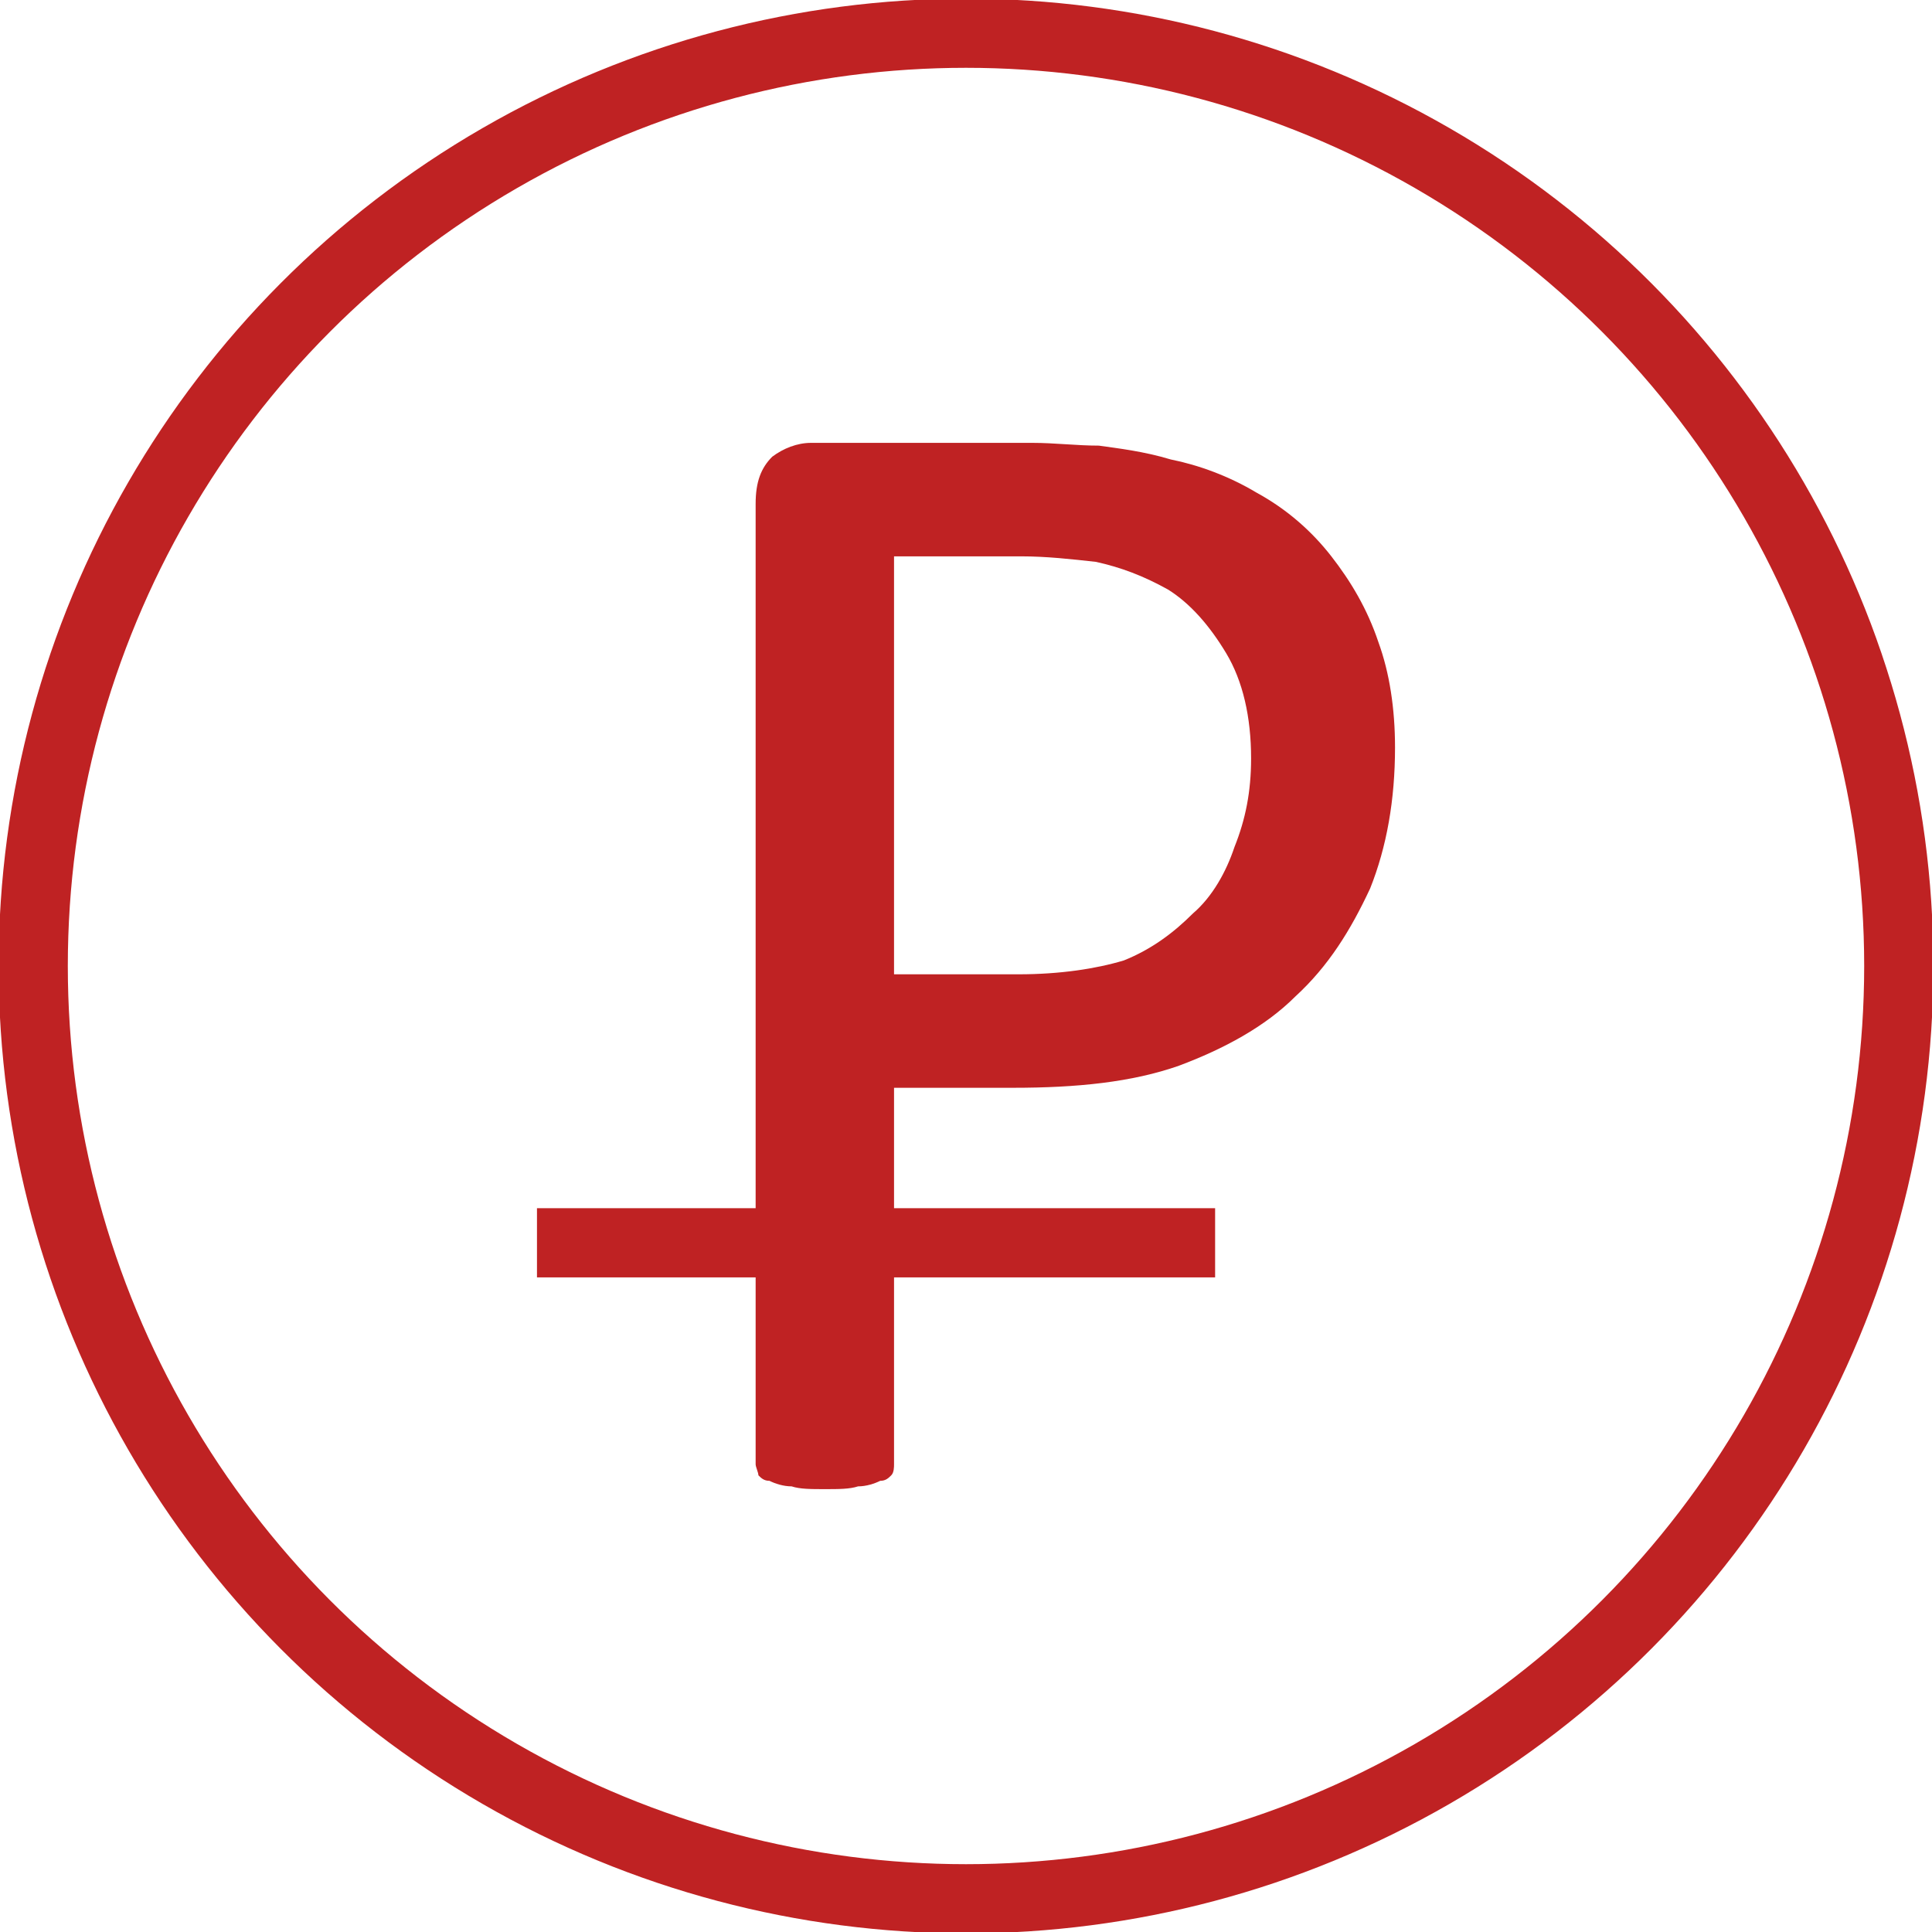
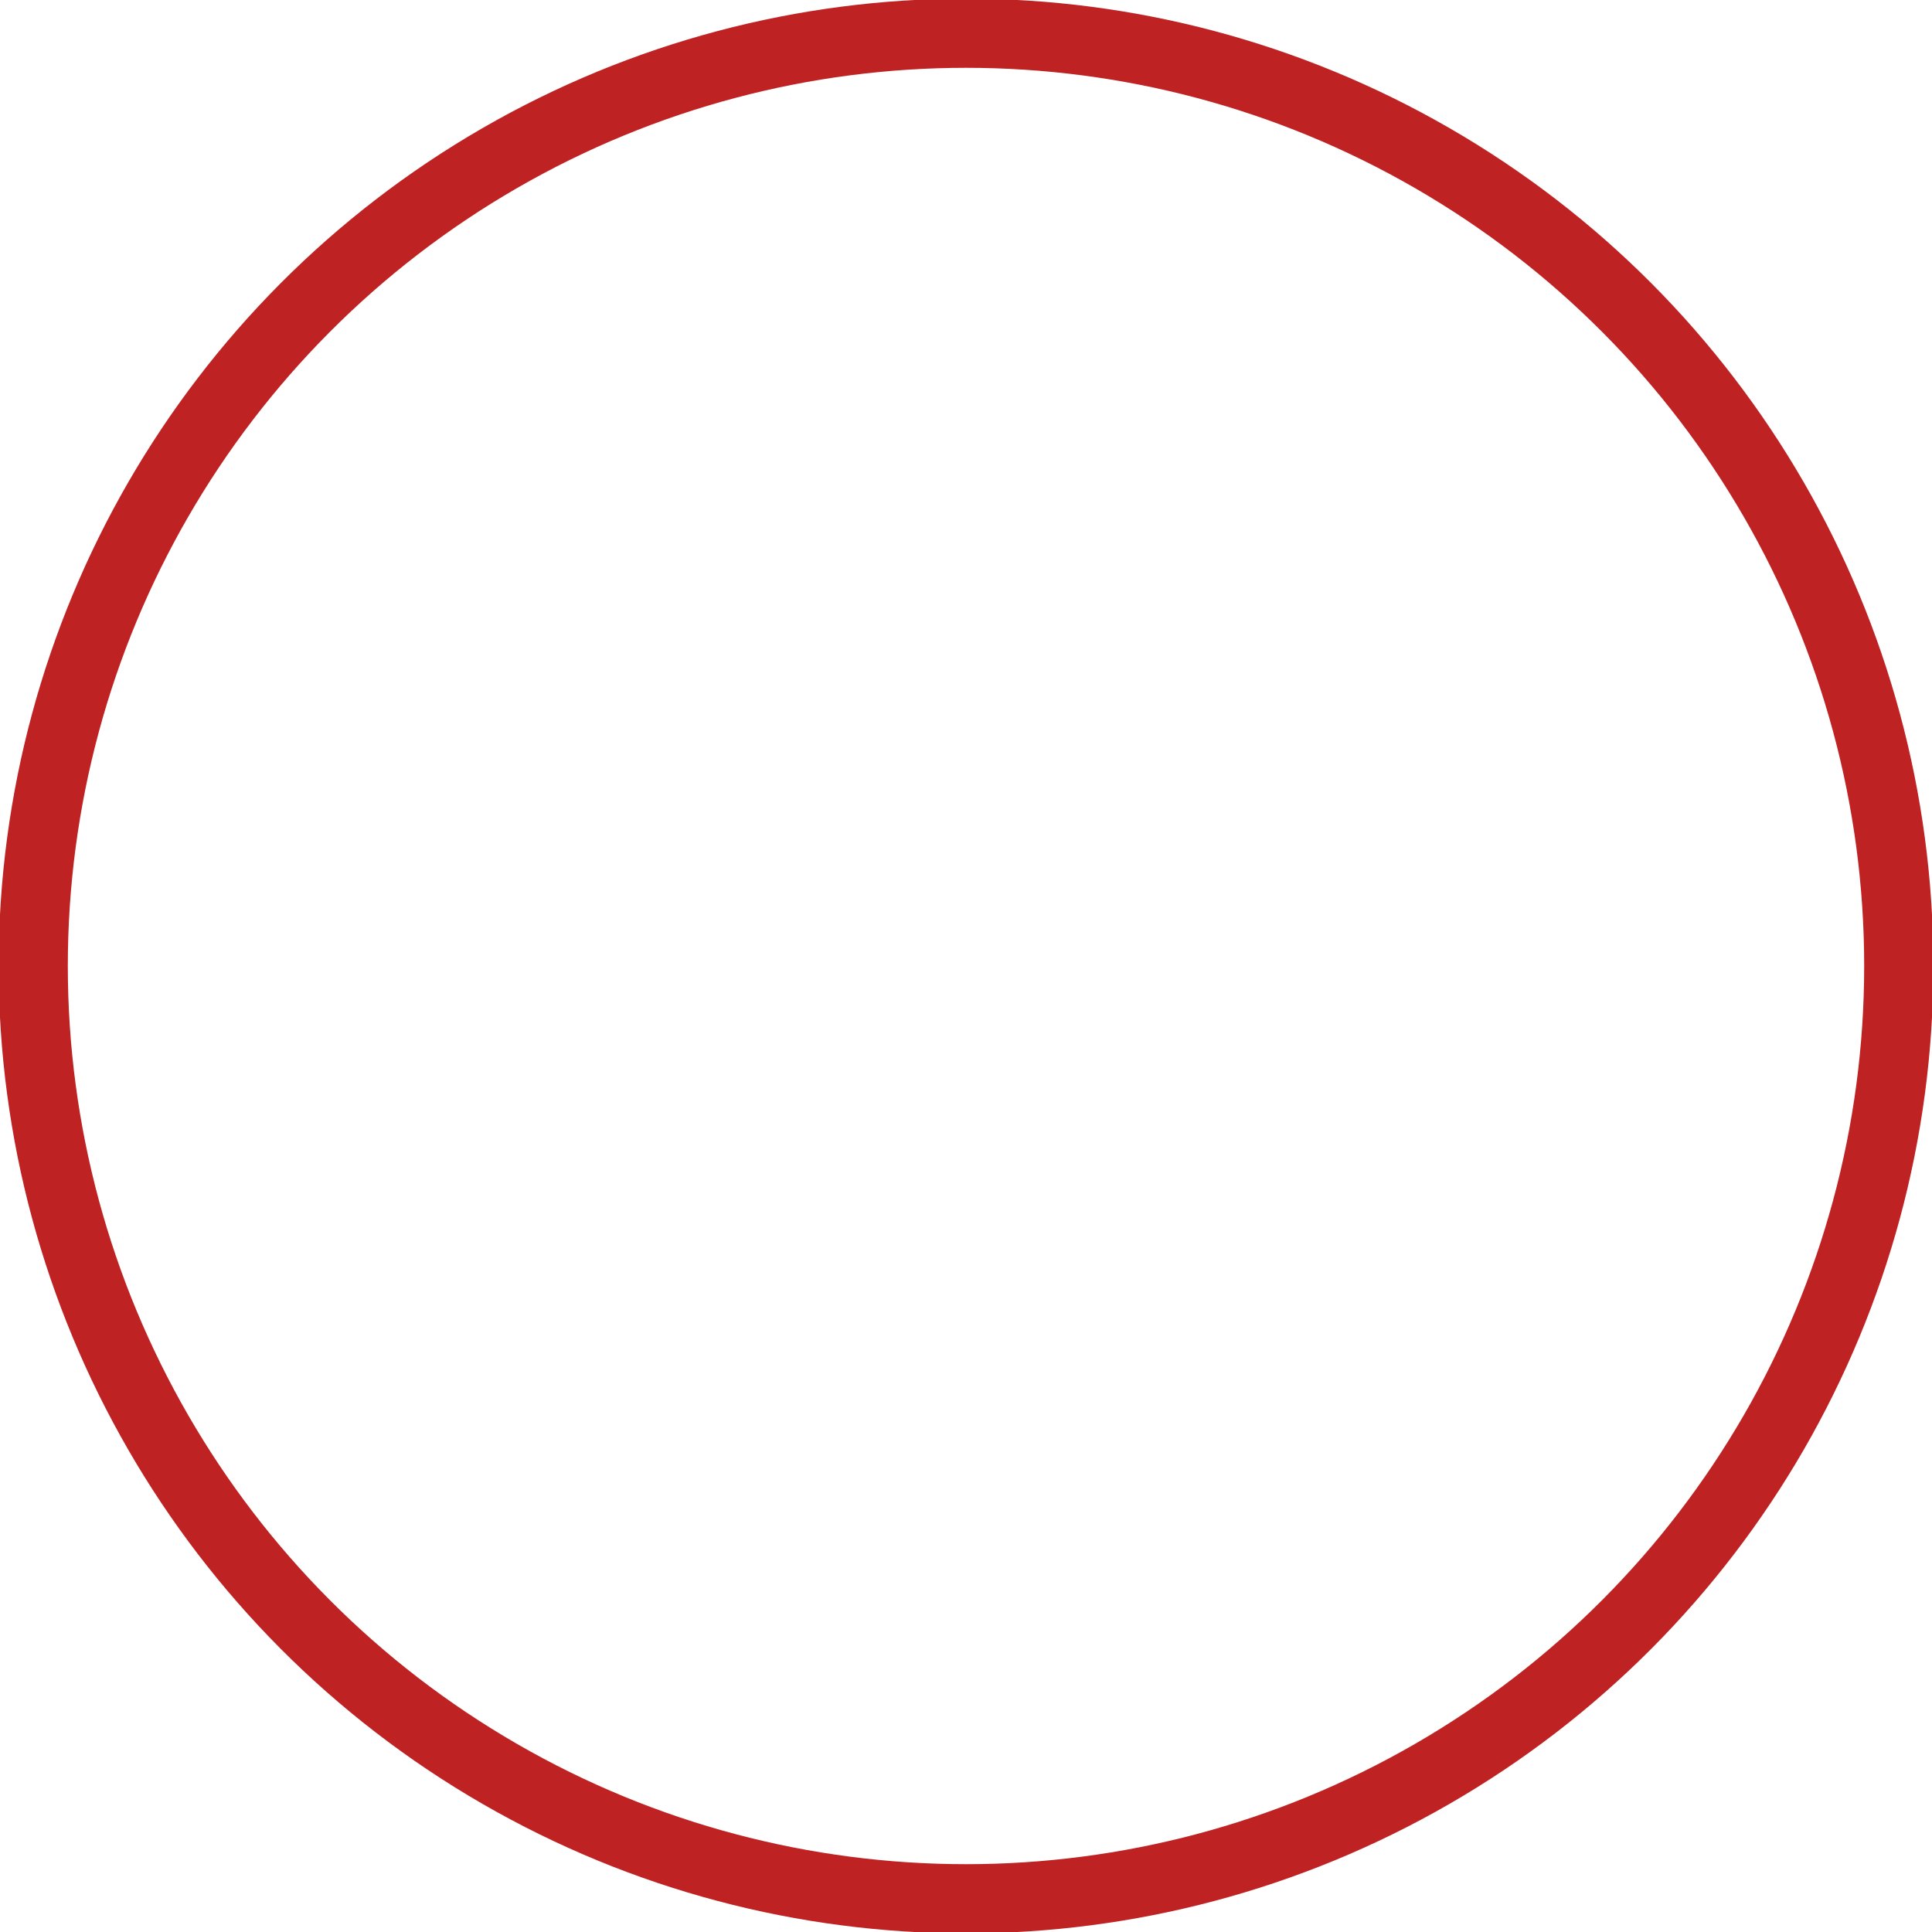
<svg xmlns="http://www.w3.org/2000/svg" xml:space="preserve" width="348px" height="348px" style="shape-rendering:geometricPrecision; text-rendering:geometricPrecision; image-rendering:optimizeQuality; fill-rule:evenodd; clip-rule:evenodd" viewBox="0 0 69800 69800">
  <defs>
    <style type="text/css">  .str0 {stroke:#BF2223;stroke-width:2500;stroke-miterlimit:22.926} .fil0 {fill:none} .fil1 {fill:#BF2223;fill-rule:nonzero}  </style>
  </defs>
  <g id="Слой_x0020_1">
    <g id="_1951793804912">
      <circle class="fil0 str0" cx="34900" cy="34900" r="33700" />
-       <path class="fil1" d="M50400 27000c0,1900 -300,3600 -900,5100 -700,1500 -1500,2800 -2700,3900 -1100,1100 -2600,1900 -4200,2500 -1700,600 -3700,800 -6000,800l-4300 0 0 13600c0,100 0,300 -100,400 -100,100 -200,200 -400,200 -200,100 -500,200 -800,200 -300,100 -700,100 -1200,100 -500,0 -900,0 -1200,-100 -300,0 -600,-100 -800,-200 -200,0 -300,-100 -400,-200 0,-100 -100,-300 -100,-400l0 -34700c0,-800 200,-1300 600,-1700 400,-300 900,-500 1400,-500l8000 0c800,0 1600,100 2400,100 700,100 1600,200 2600,500 1000,200 2100,600 3100,1200 1100,600 2000,1400 2700,2300 700,900 1300,1900 1700,3100 400,1100 600,2400 600,3800zm-5200 400c0,-1500 -300,-2800 -900,-3800 -600,-1000 -1300,-1800 -2100,-2300 -900,-500 -1700,-800 -2600,-1000 -900,-100 -1800,-200 -2700,-200l-4600 0 0 15100 4500 0c1500,0 2800,-200 3800,-500 1000,-400 1800,-1000 2500,-1700 700,-600 1200,-1500 1500,-2400 400,-1000 600,-2000 600,-3200z" />
-       <path class="fil0 str0" d="M19400 44900l24500 0" />
    </g>
  </g>
</svg>